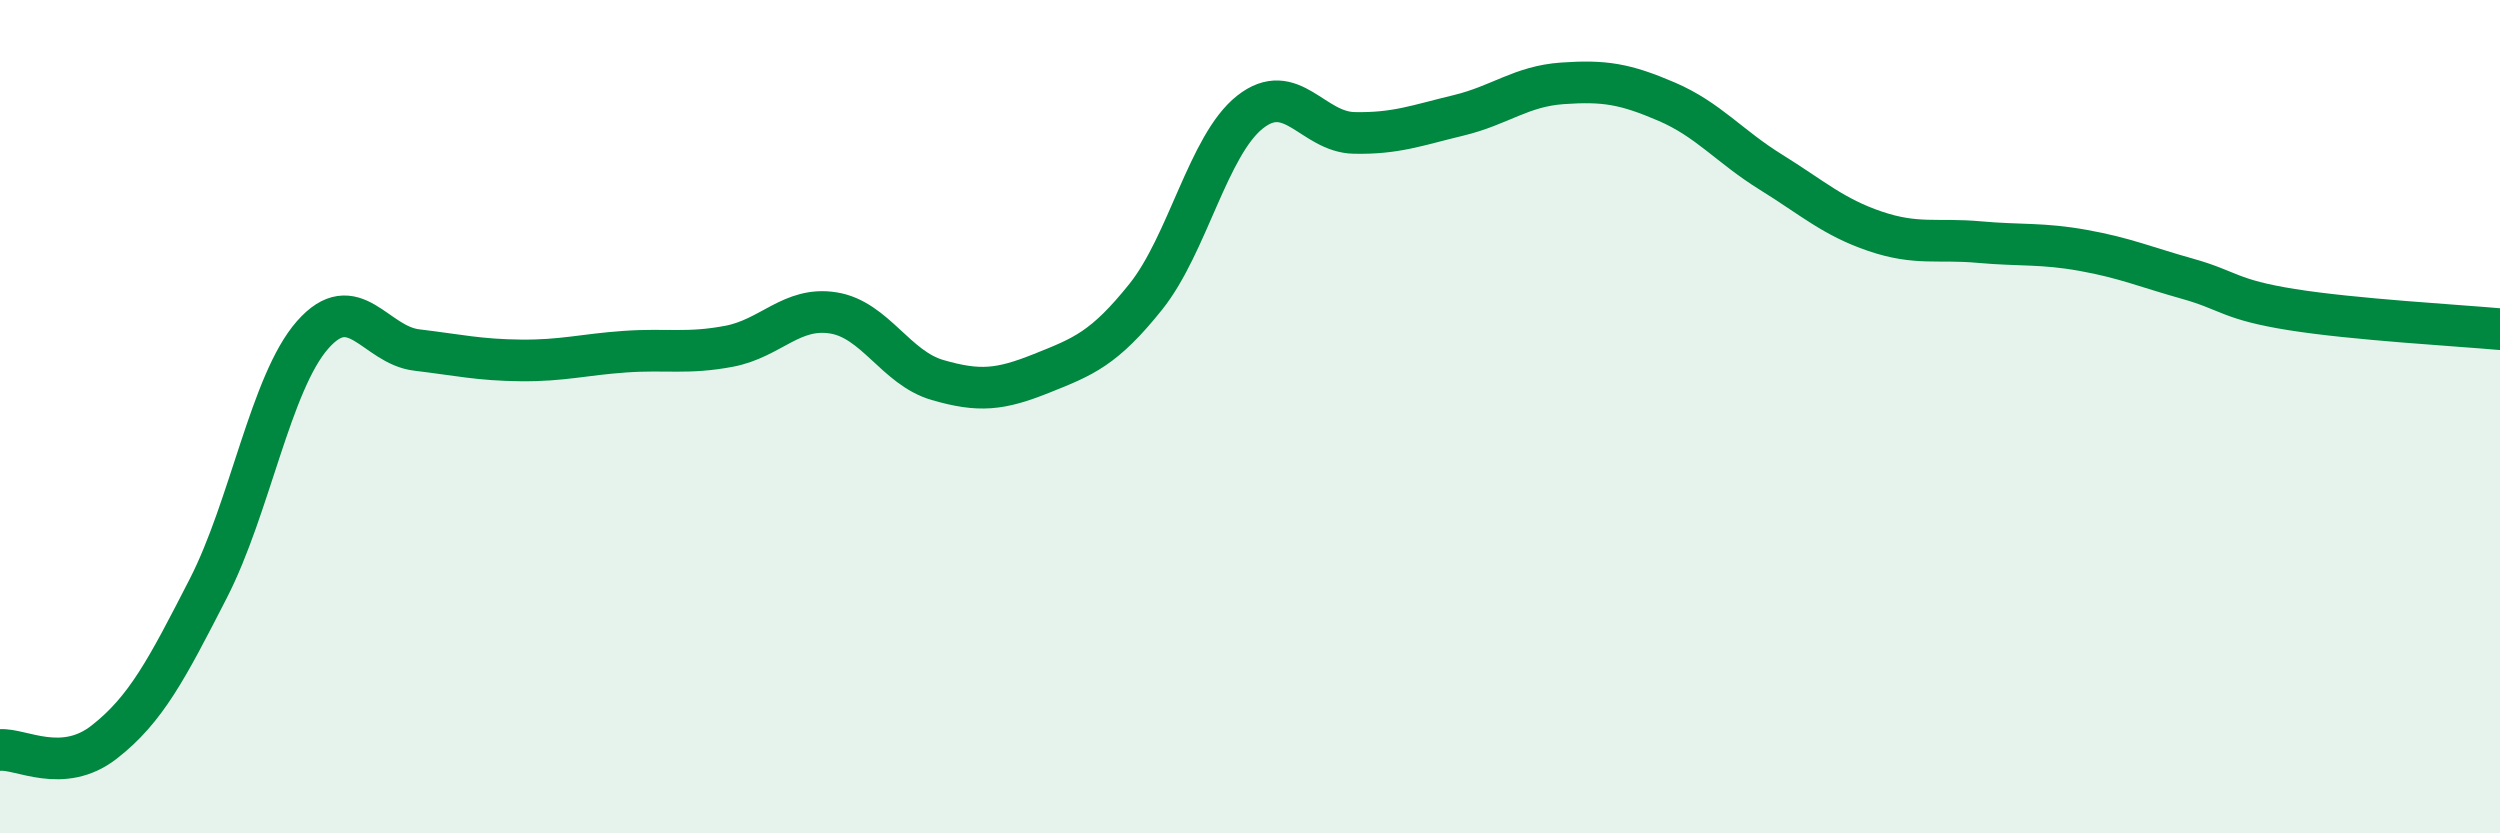
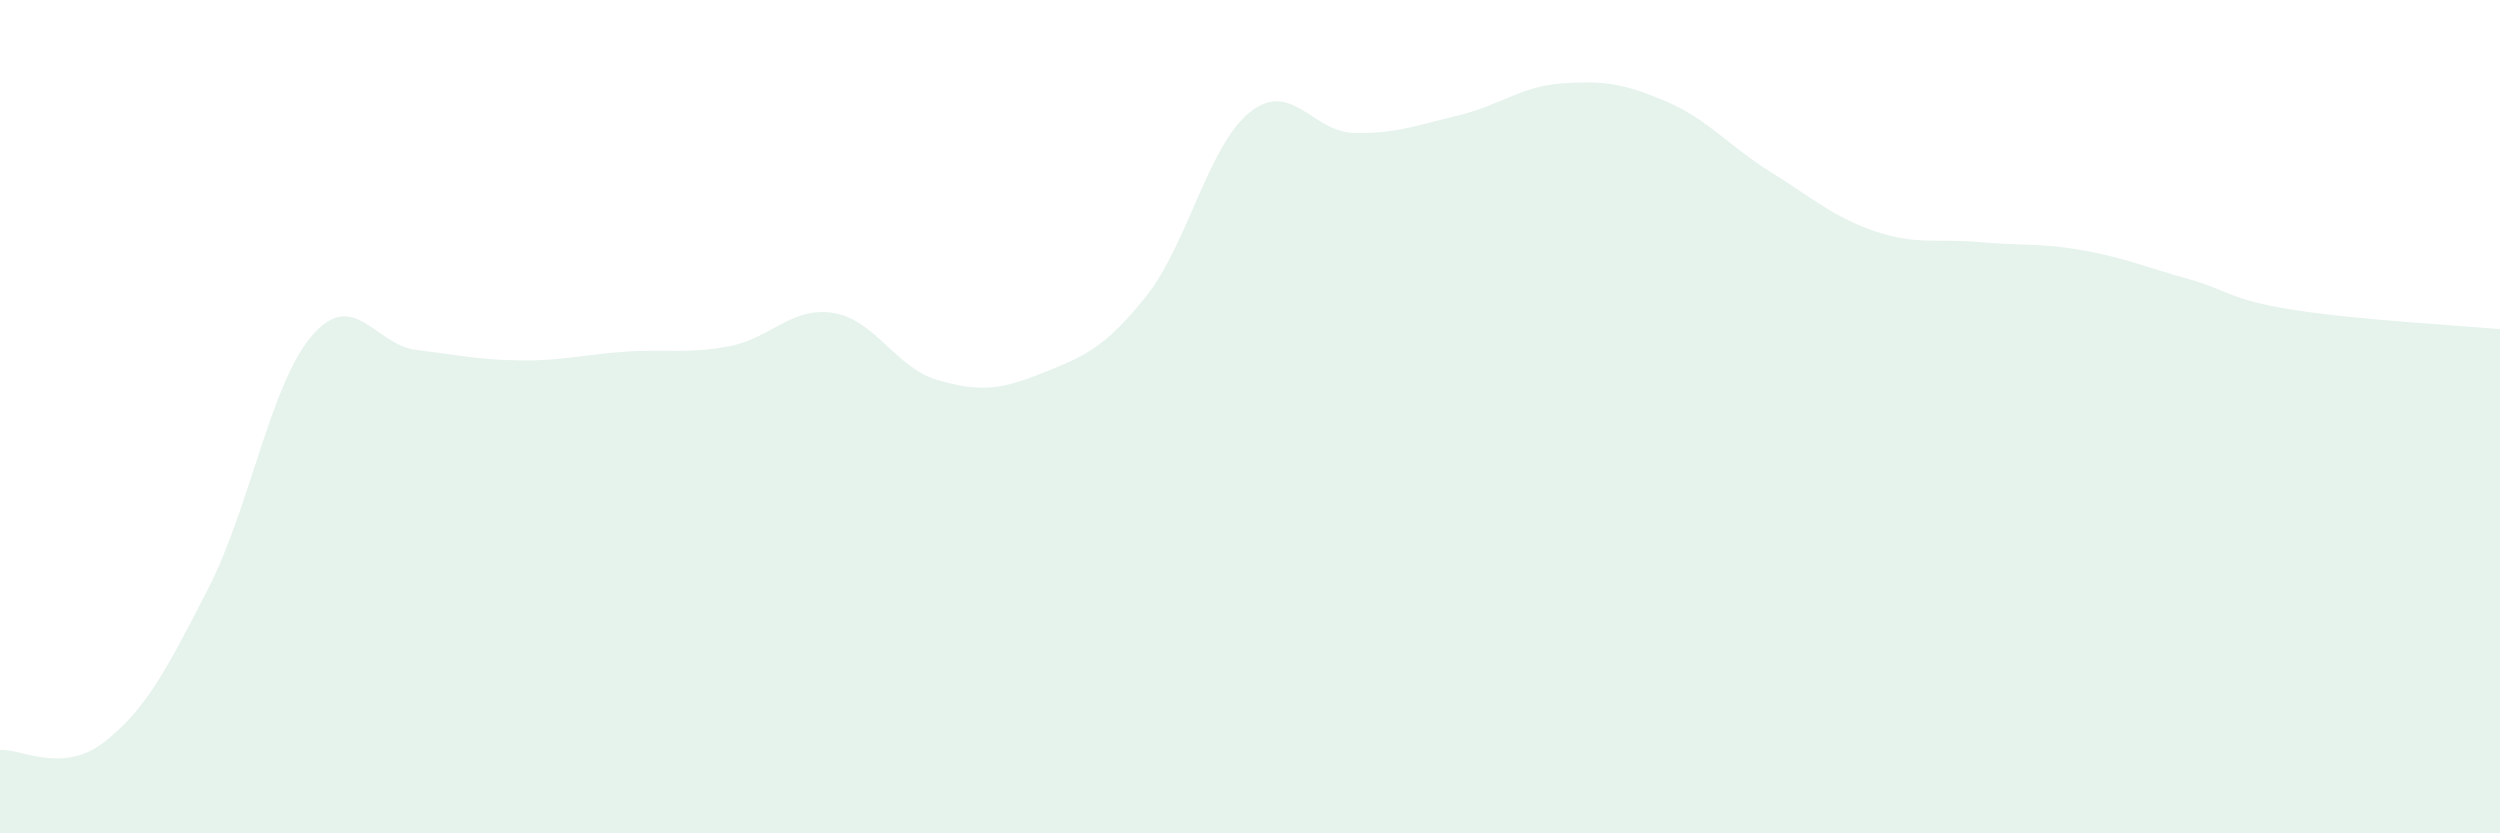
<svg xmlns="http://www.w3.org/2000/svg" width="60" height="20" viewBox="0 0 60 20">
  <path d="M 0,18 C 0.5,17.96 1.5,18.59 2.5,17.81 C 3.5,17.03 4,16.07 5,14.12 C 6,12.17 6.5,9.18 7.5,8.04 C 8.5,6.9 9,8.28 10,8.4 C 11,8.52 11.5,8.64 12.5,8.65 C 13.5,8.66 14,8.51 15,8.44 C 16,8.37 16.5,8.5 17.5,8.31 C 18.5,8.12 19,7.35 20,7.51 C 21,7.67 21.5,8.83 22.5,9.12 C 23.5,9.41 24,9.36 25,8.96 C 26,8.56 26.5,8.37 27.5,7.12 C 28.5,5.87 29,3.48 30,2.69 C 31,1.9 31.5,3.17 32.5,3.19 C 33.5,3.21 34,3.01 35,2.77 C 36,2.53 36.5,2.07 37.5,2 C 38.5,1.93 39,2.01 40,2.44 C 41,2.87 41.5,3.51 42.5,4.13 C 43.5,4.75 44,5.21 45,5.55 C 46,5.89 46.5,5.72 47.5,5.81 C 48.5,5.9 49,5.83 50,6.01 C 51,6.19 51.5,6.41 52.5,6.69 C 53.5,6.97 53.5,7.19 55,7.43 C 56.5,7.67 59,7.81 60,7.9L60 20L0 20Z" fill="#008740" opacity="0.1" stroke-linecap="round" stroke-linejoin="round" />
-   <path d="M 0,18 C 0.5,17.96 1.5,18.59 2.5,17.81 C 3.5,17.03 4,16.07 5,14.12 C 6,12.17 6.5,9.18 7.5,8.04 C 8.5,6.9 9,8.28 10,8.4 C 11,8.52 11.5,8.64 12.5,8.65 C 13.5,8.66 14,8.51 15,8.44 C 16,8.37 16.5,8.5 17.5,8.31 C 18.5,8.12 19,7.35 20,7.51 C 21,7.67 21.5,8.83 22.5,9.12 C 23.5,9.41 24,9.36 25,8.96 C 26,8.56 26.5,8.37 27.5,7.12 C 28.5,5.87 29,3.48 30,2.69 C 31,1.9 31.5,3.17 32.5,3.19 C 33.5,3.21 34,3.01 35,2.77 C 36,2.53 36.5,2.07 37.5,2 C 38.5,1.93 39,2.01 40,2.44 C 41,2.87 41.5,3.51 42.5,4.13 C 43.5,4.75 44,5.21 45,5.55 C 46,5.89 46.5,5.72 47.5,5.81 C 48.5,5.9 49,5.83 50,6.01 C 51,6.19 51.5,6.41 52.5,6.69 C 53.5,6.97 53.5,7.19 55,7.43 C 56.5,7.67 59,7.81 60,7.9" stroke="#008740" stroke-width="1" fill="none" stroke-linecap="round" stroke-linejoin="round" />
</svg>